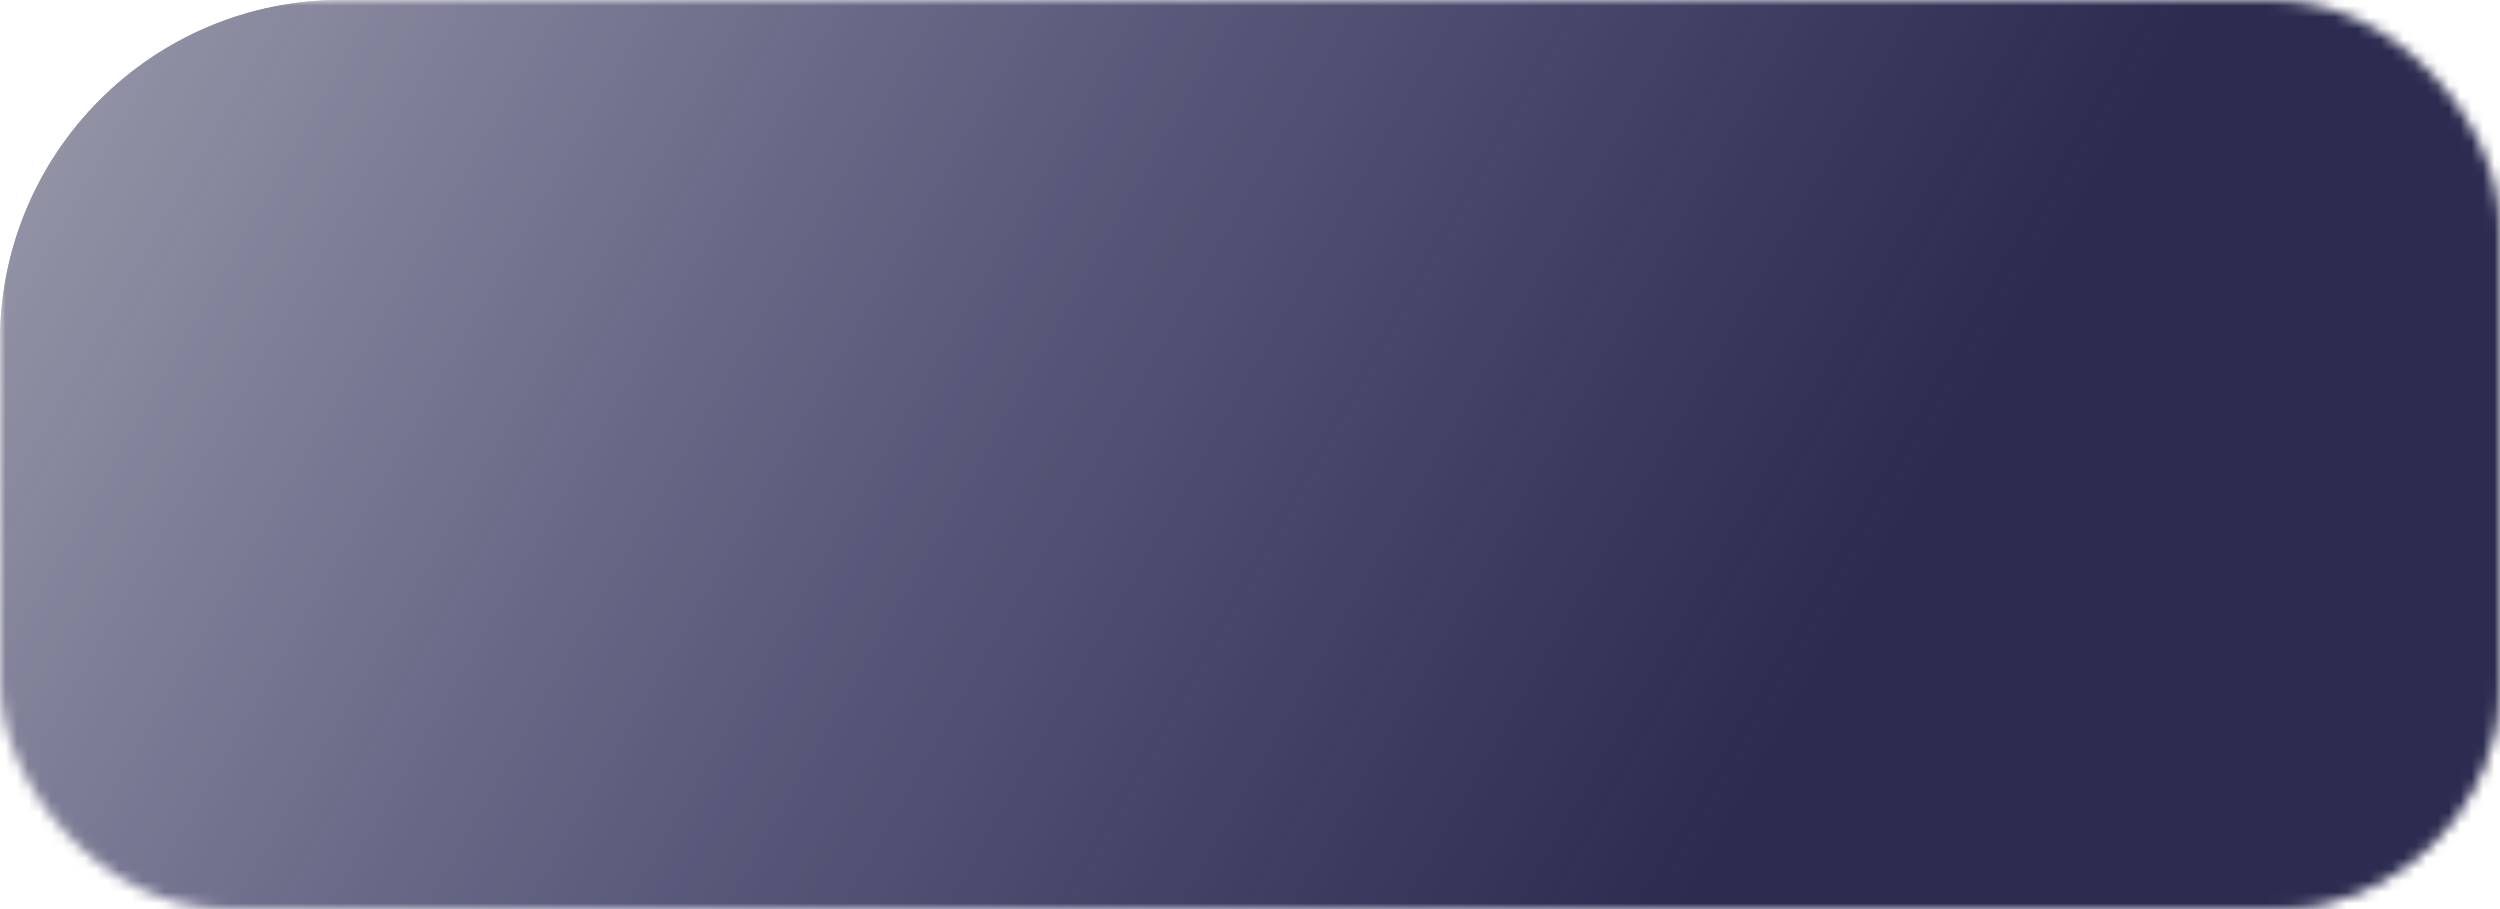
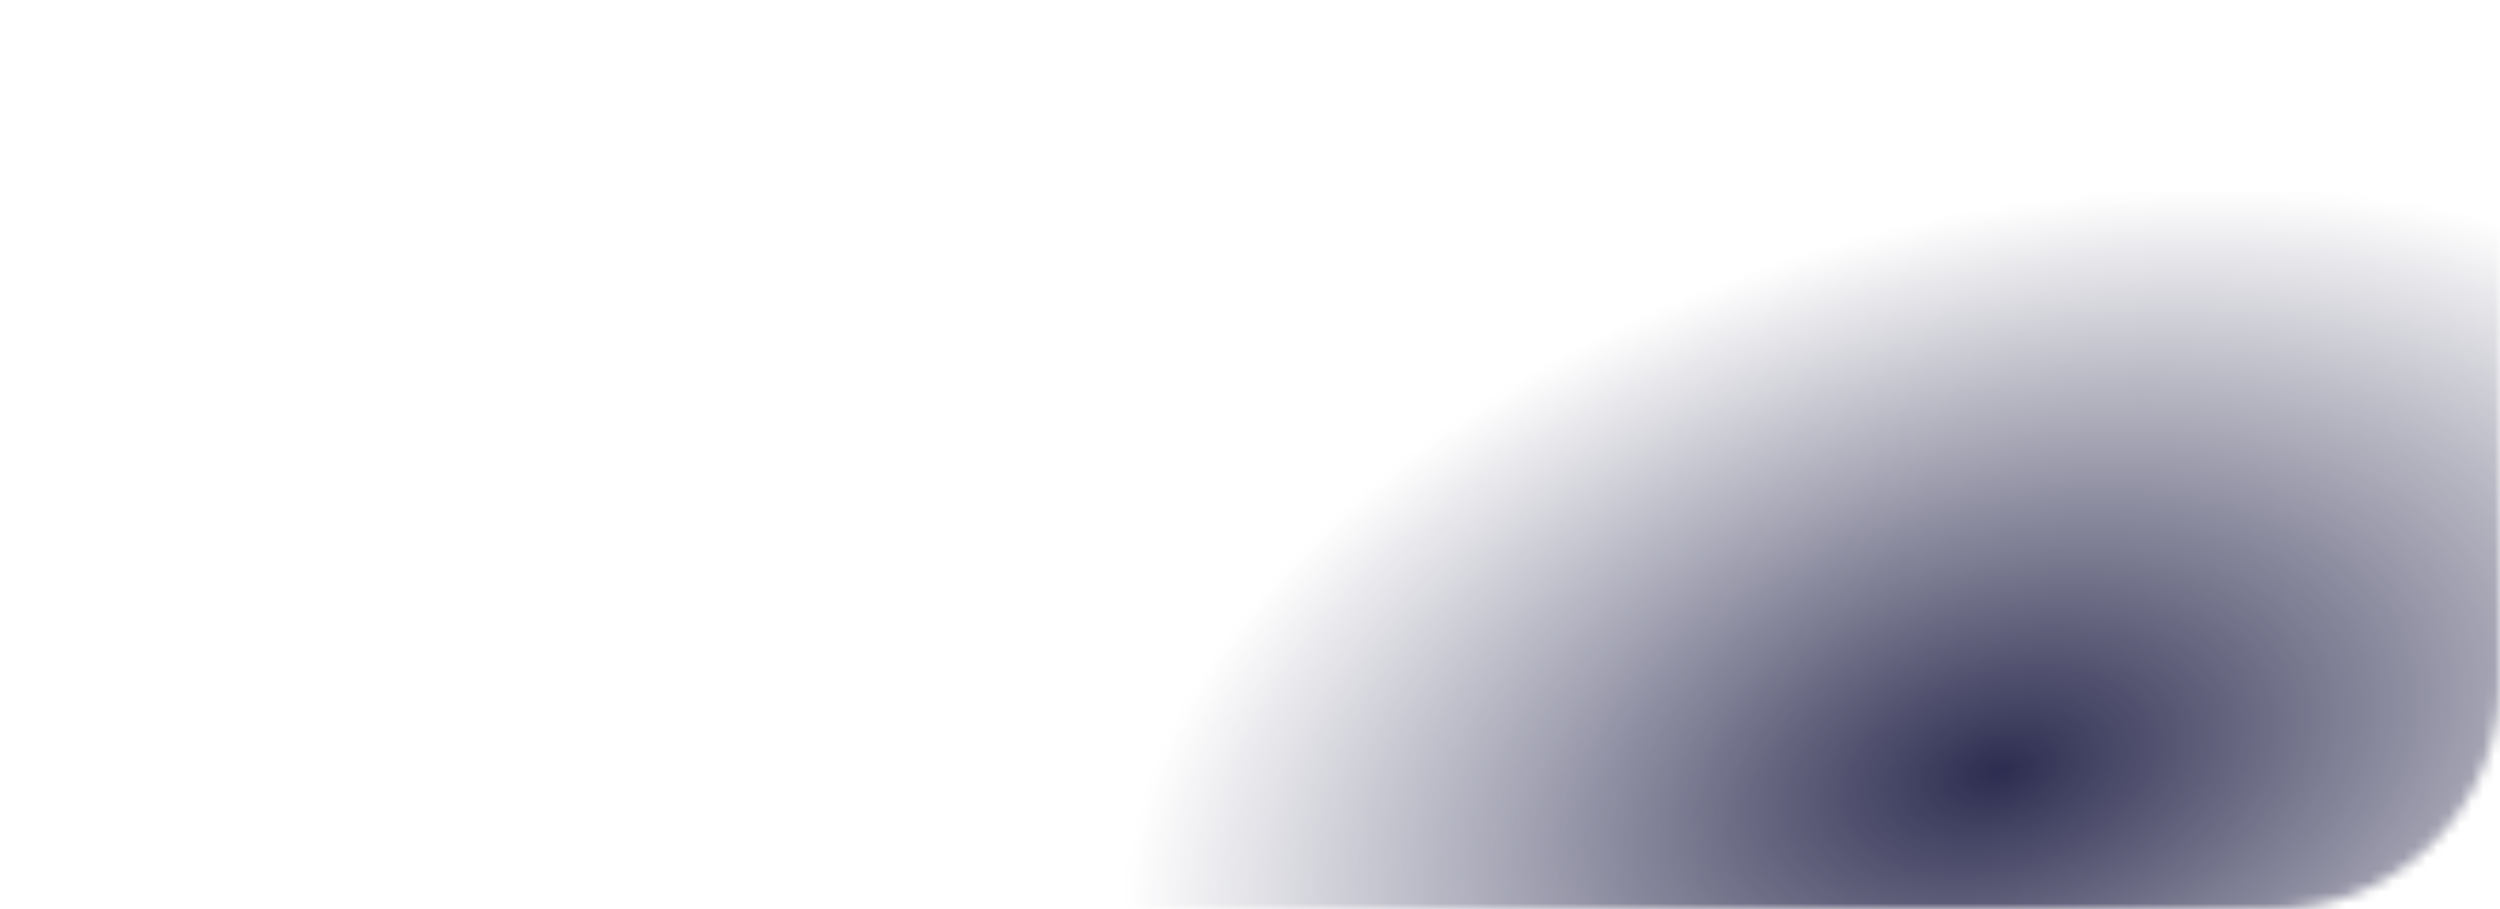
<svg xmlns="http://www.w3.org/2000/svg" fill="none" height="100%" overflow="visible" preserveAspectRatio="none" style="display: block;" viewBox="0 0 220 80" width="100%">
  <g id="ButtonLayout">
    <mask height="80" id="mask0_0_531" maskUnits="userSpaceOnUse" style="mask-type:alpha" width="220" x="0" y="0">
      <g id="Layput30">
-         <rect fill="url(#paint0_linear_0_531)" height="80" rx="20" width="220" />
        <rect fill="url(#paint1_radial_0_531)" height="80" rx="20" width="220" />
      </g>
    </mask>
    <g mask="url(#mask0_0_531)">
      <g filter="url(#filter0_f_0_531)" id="Visual Field Test Button Shadow">
-         <path d="M0 30C0 13.431 13.431 0 30 0H270C286.569 0 300 13.431 300 30V130C300 146.569 286.569 160 270 160H30C13.431 160 0 146.569 0 130V30Z" fill="#2C2C50" />
+         <path d="M0 30C0 13.431 13.431 0 30 0H270C286.569 0 300 13.431 300 30C300 146.569 286.569 160 270 160H30C13.431 160 0 146.569 0 130V30Z" fill="#2C2C50" />
        <path d="M0 30C0 13.431 13.431 0 30 0H270C286.569 0 300 13.431 300 30V130C300 146.569 286.569 160 270 160H30C13.431 160 0 146.569 0 130V30Z" fill="url(#paint2_linear_0_531)" fill-opacity="0.5" />
      </g>
    </g>
  </g>
  <defs>
    <filter color-interpolation-filters="sRGB" filterUnits="userSpaceOnUse" height="300" id="filter0_f_0_531" width="440" x="-70" y="-70">
      <feFlood flood-opacity="0" result="BackgroundImageFix" />
      <feBlend in="SourceGraphic" in2="BackgroundImageFix" mode="normal" result="shape" />
      <feGaussianBlur result="effect1_foregroundBlur_0_531" stdDeviation="35" />
    </filter>
    <linearGradient gradientUnits="userSpaceOnUse" id="paint0_linear_0_531" x1="170.153" x2="35.12" y1="65.92" y2="-3.634">
      <stop stop-color="white" />
      <stop offset="1" stop-color="#FFE171" />
    </linearGradient>
    <radialGradient cx="0" cy="0" gradientTransform="translate(175.963 67.84) rotate(164.374) scale(79.002 48.538)" gradientUnits="userSpaceOnUse" id="paint1_radial_0_531" r="1">
      <stop stop-color="#FBA0FF" />
      <stop offset="1" stop-color="#FBA0FF" stop-opacity="0" />
    </radialGradient>
    <linearGradient gradientUnits="userSpaceOnUse" id="paint2_linear_0_531" x1="84.168" x2="-91.434" y1="192.964" y2="92.94">
      <stop stop-color="#CFD5FF" stop-opacity="0" />
      <stop offset="0.805" stop-color="white" />
    </linearGradient>
  </defs>
</svg>